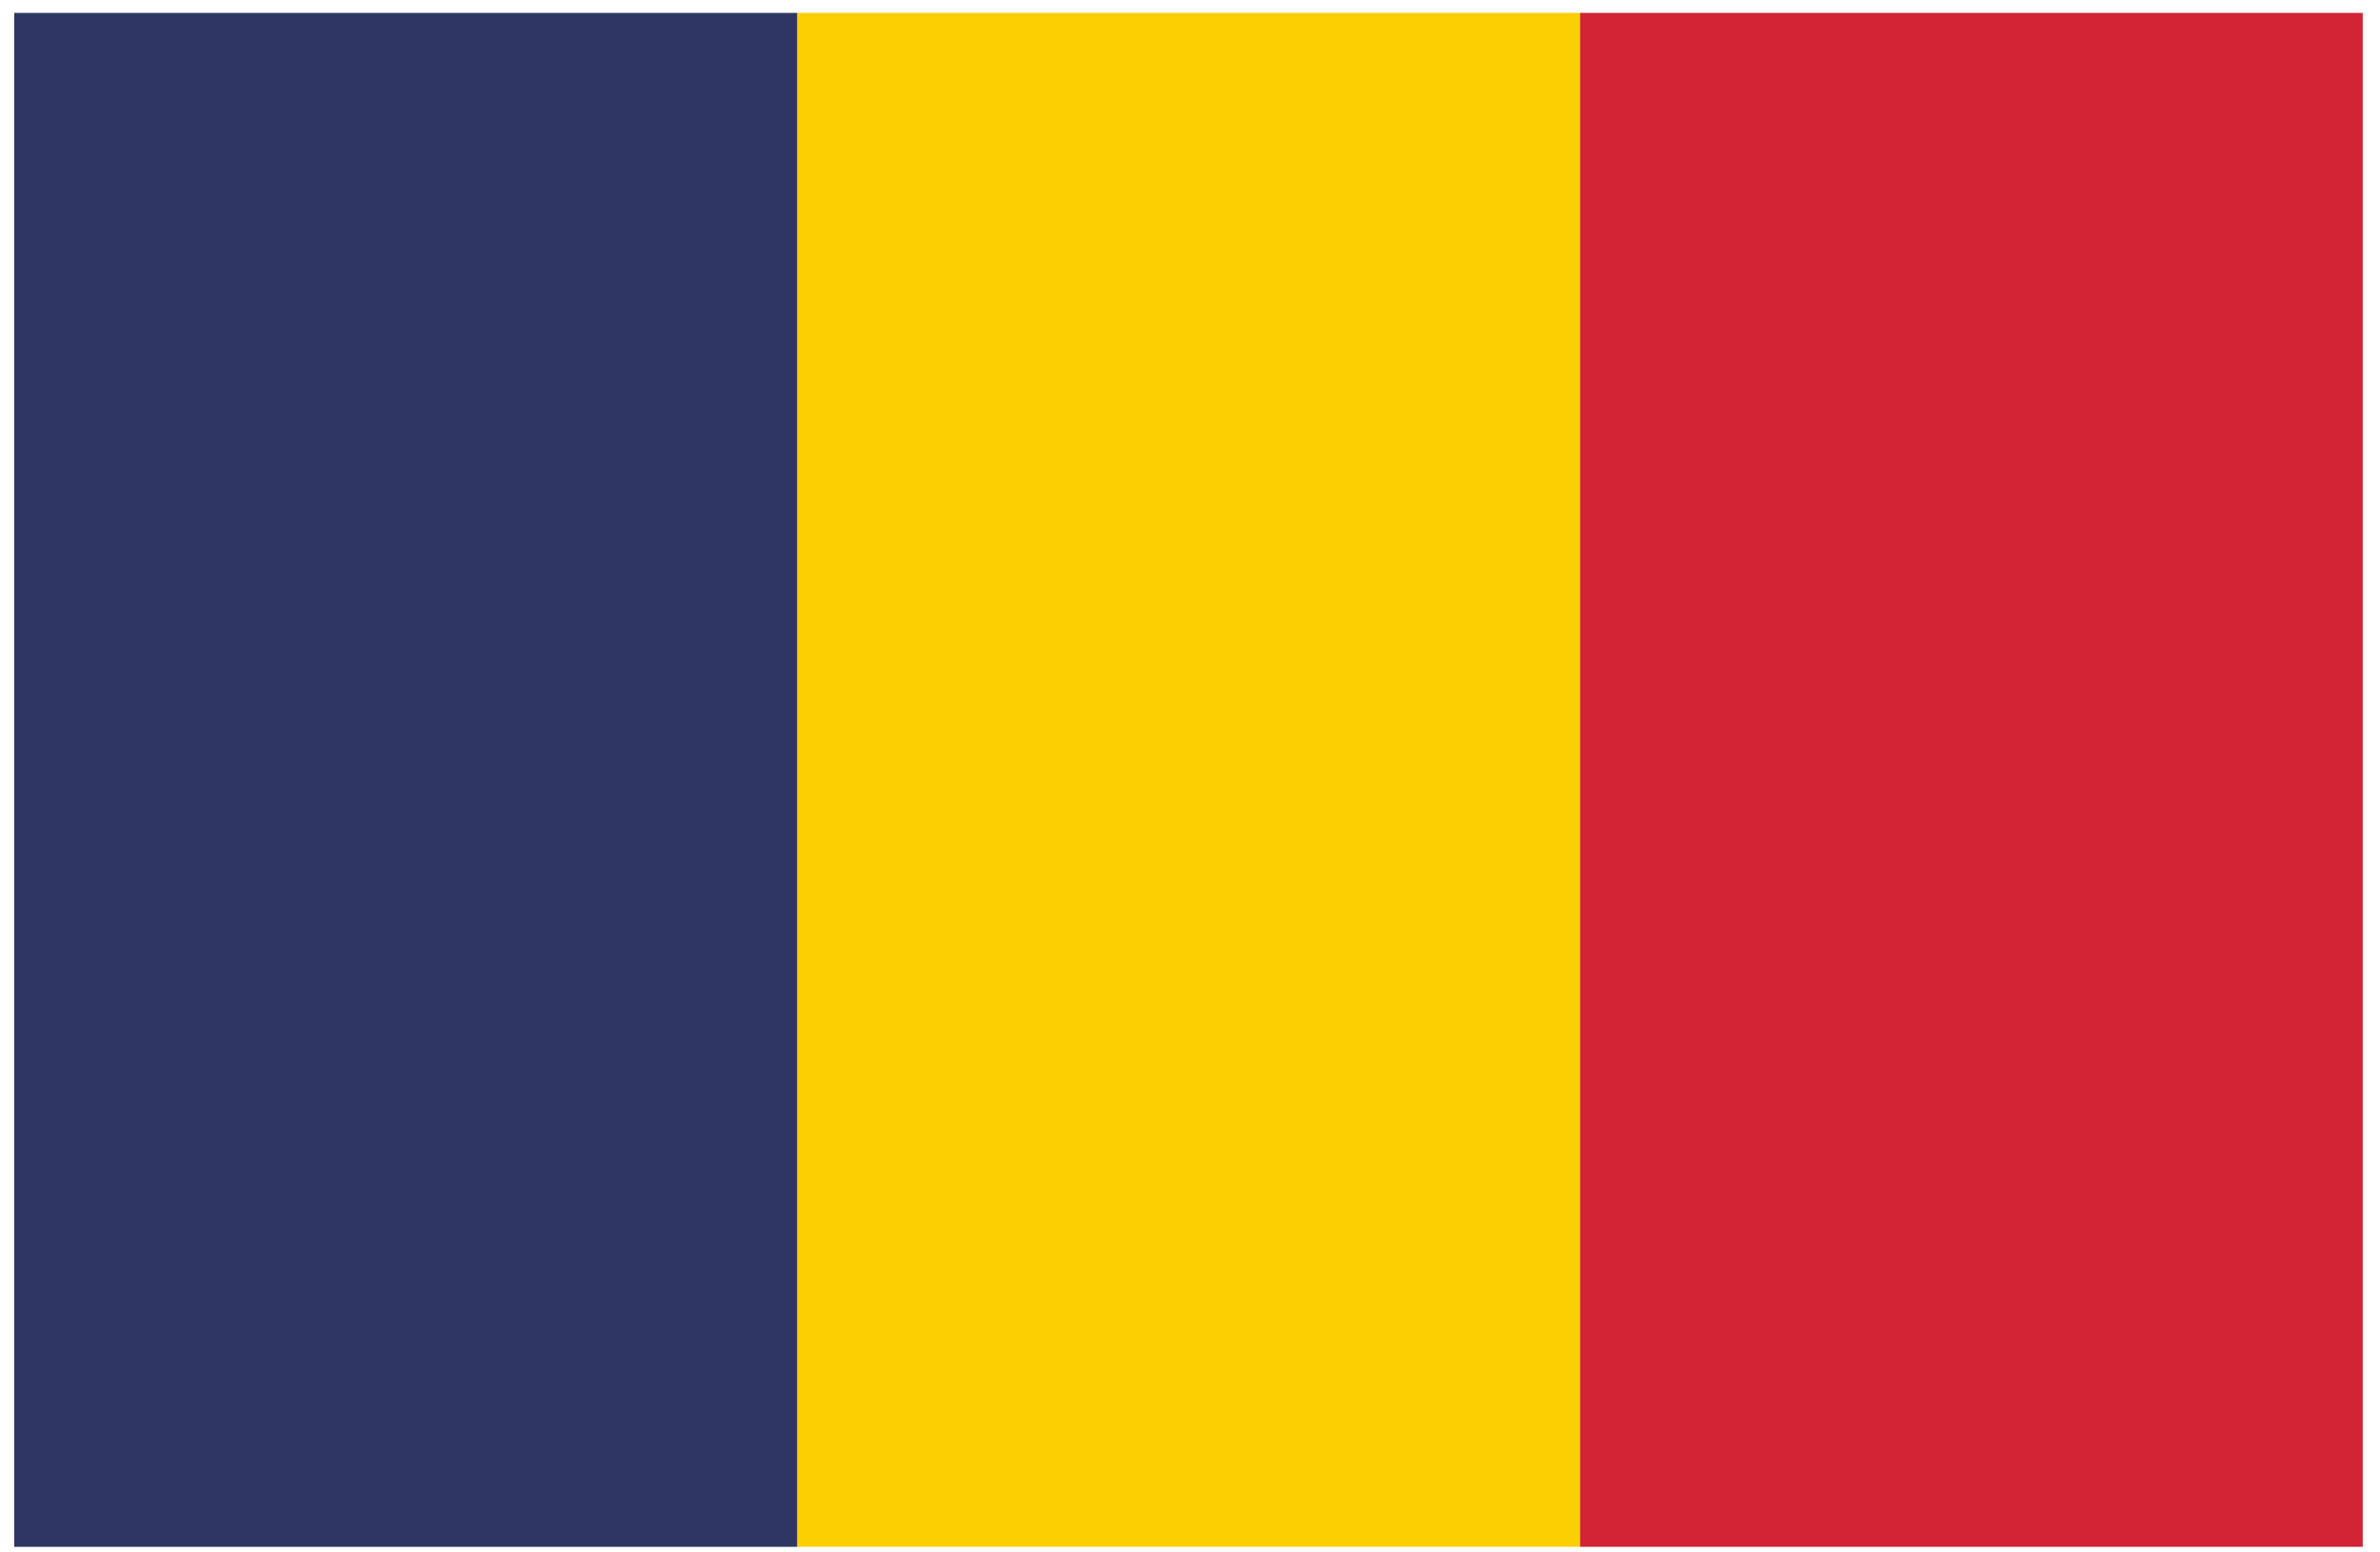
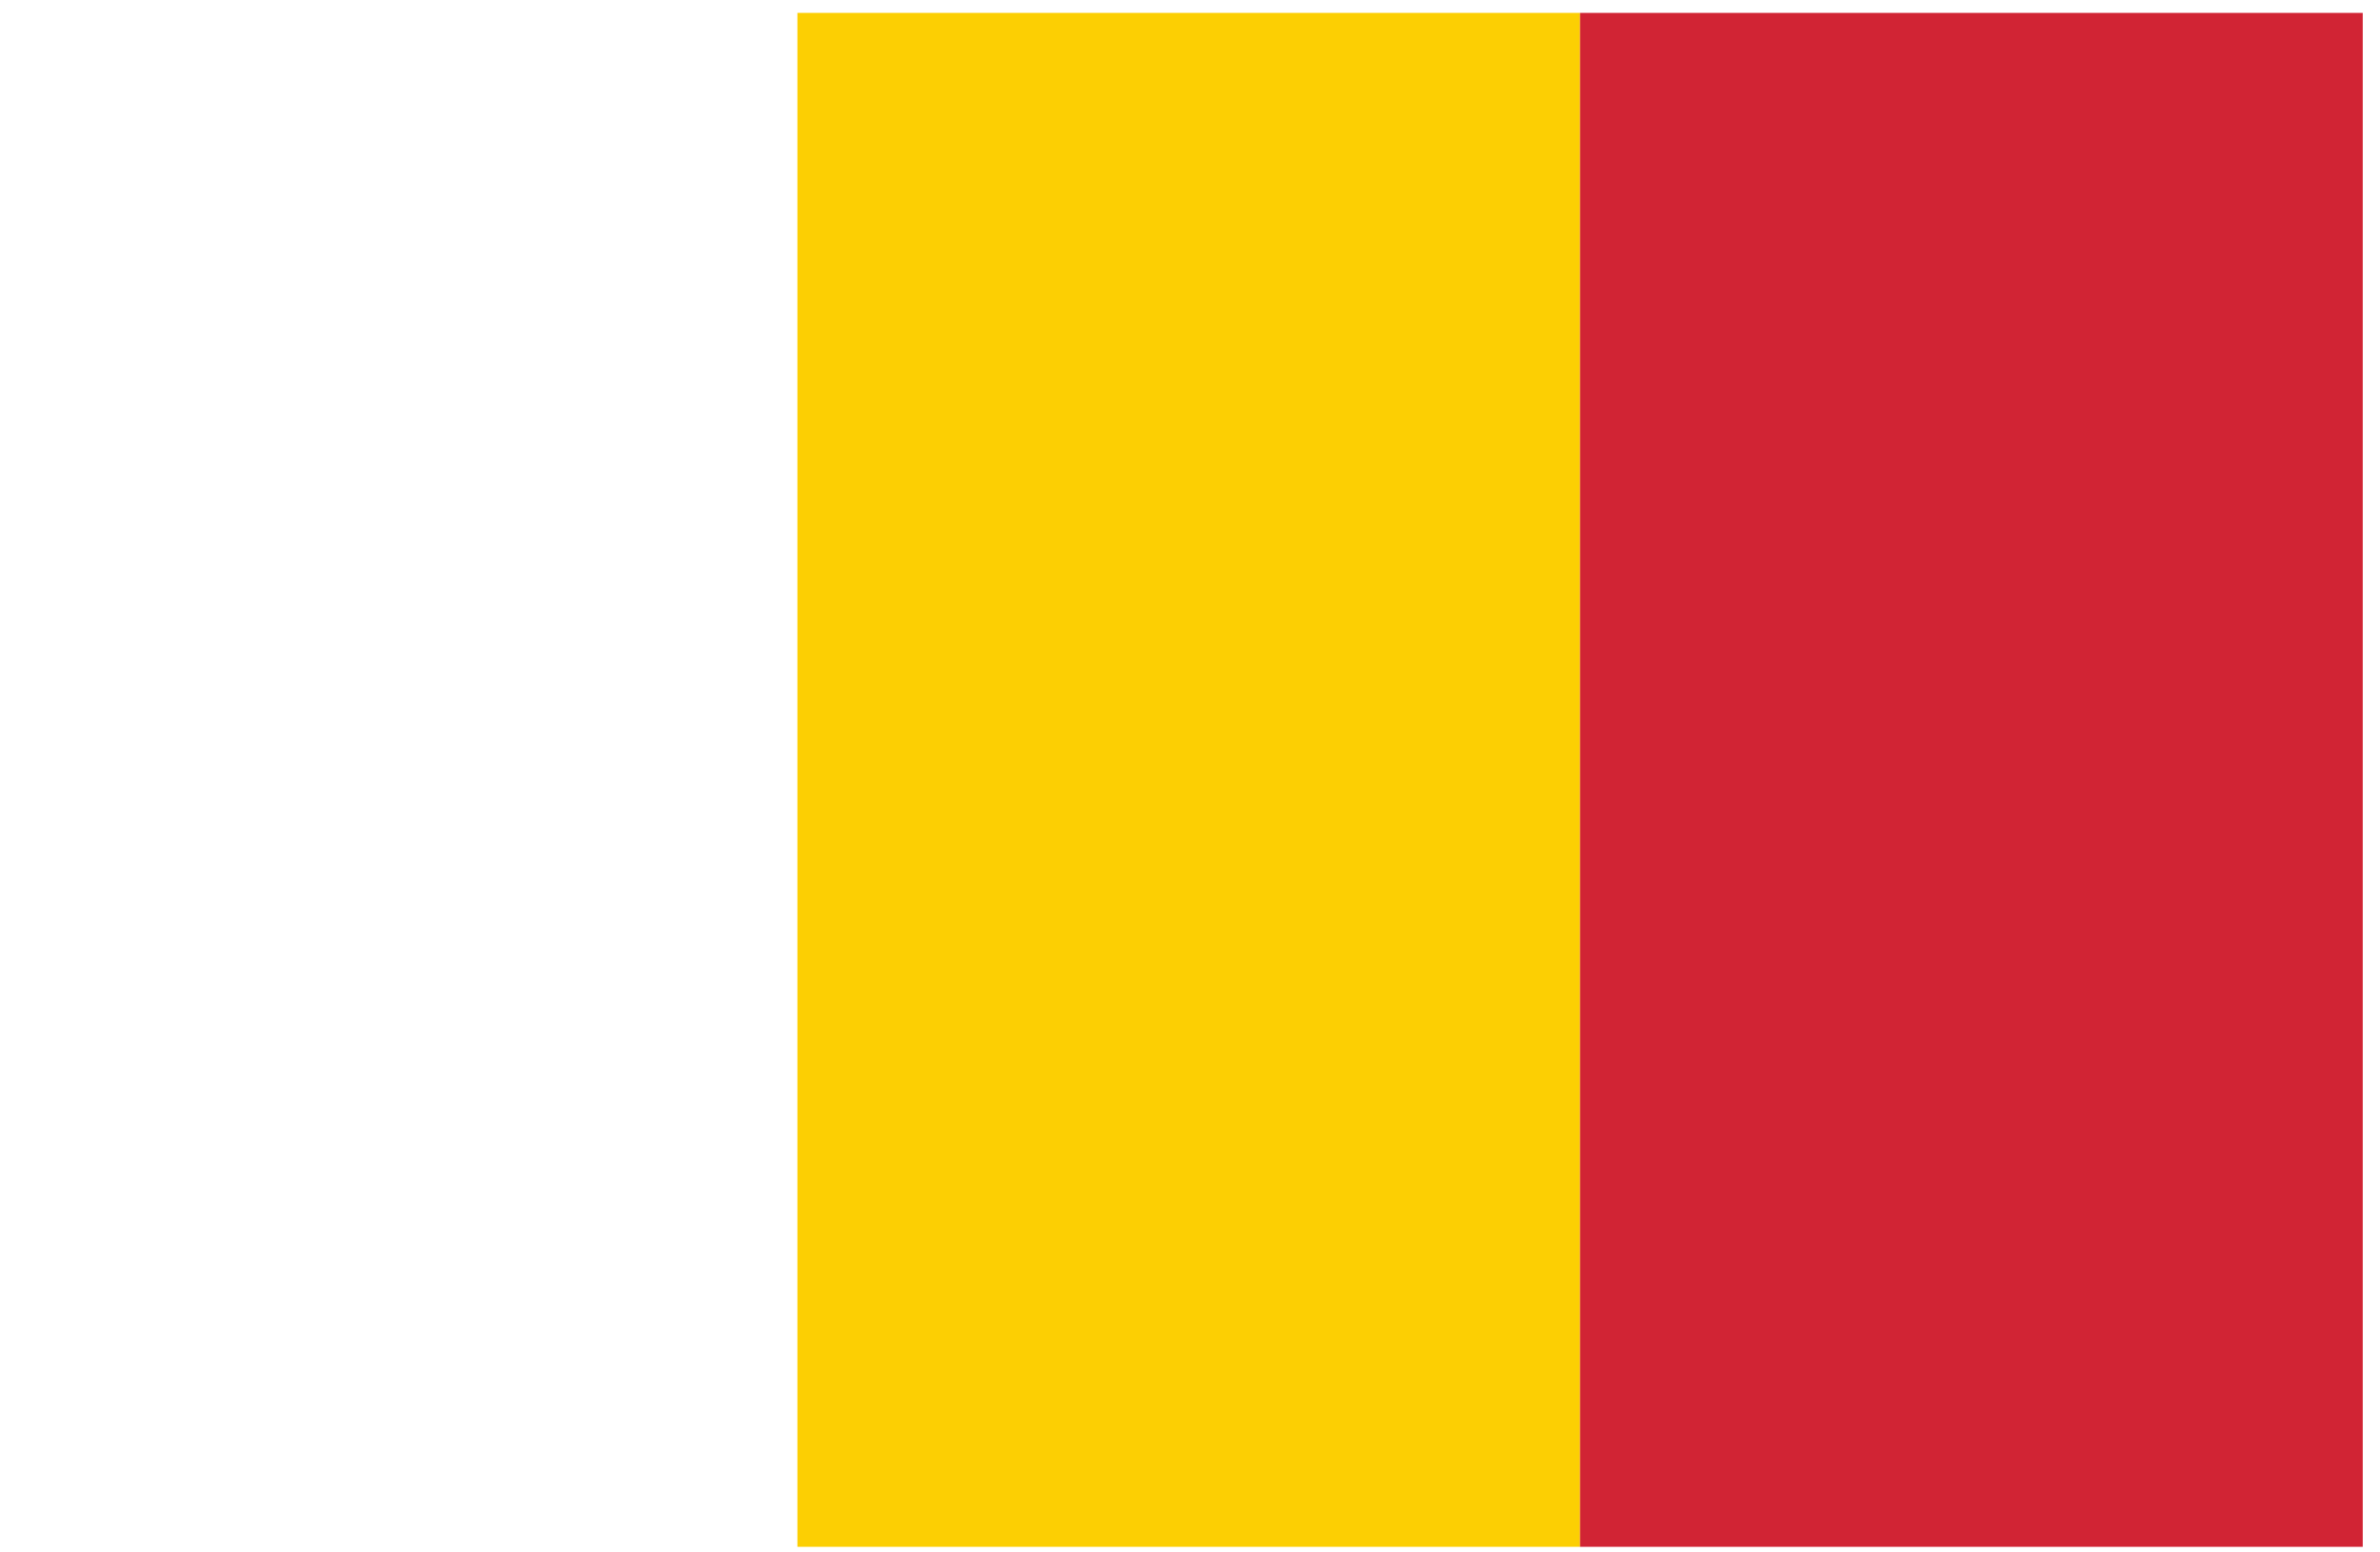
<svg xmlns="http://www.w3.org/2000/svg" xml:space="preserve" width="46mm" height="30mm" version="1.1" style="shape-rendering:geometricPrecision; text-rendering:geometricPrecision; image-rendering:optimizeQuality; fill-rule:evenodd; clip-rule:evenodd" viewBox="0 0 4600 3000">
  <defs>
    <style type="text/css">
   
    .fil1 {fill:#FCCF03;fill-rule:nonzero}
    .fil2 {fill:#D12434;fill-rule:nonzero}
    .fil0 {fill:#2F3663;fill-rule:nonzero}
   
  </style>
  </defs>
  <g id="Layer_x0020_1">
    <g id="_1868511492576">
-       <polygon class="fil0" points="27.54,24.93 27.54,2989.2 1541.18,2989.2 1541.18,24.93 " />
      <polygon class="fil1" points="1541.18,24.93 1541.18,2989.2 3053.88,2989.2 3053.88,24.93 " />
      <polygon class="fil2" points="4566.61,24.93 3053.88,24.93 3053.88,2989.2 4566.61,2989.2 " />
    </g>
  </g>
</svg>